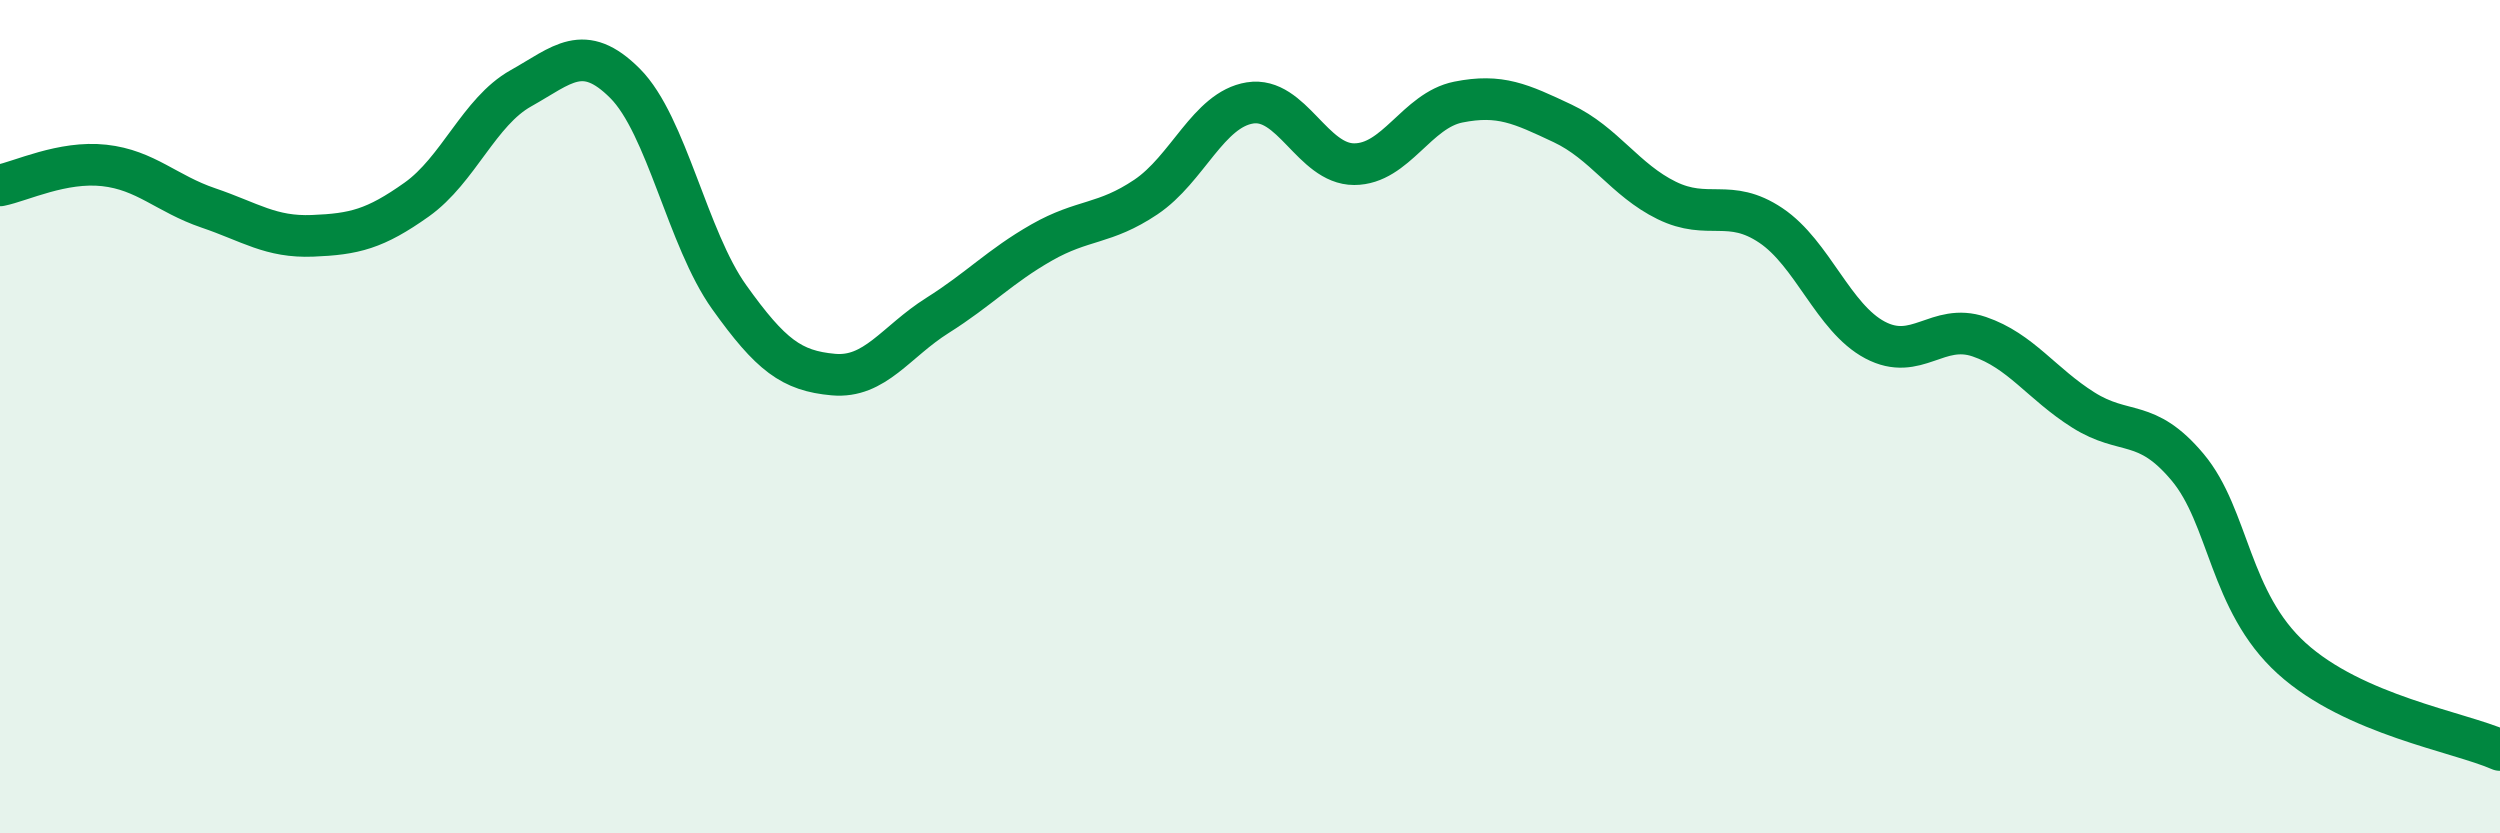
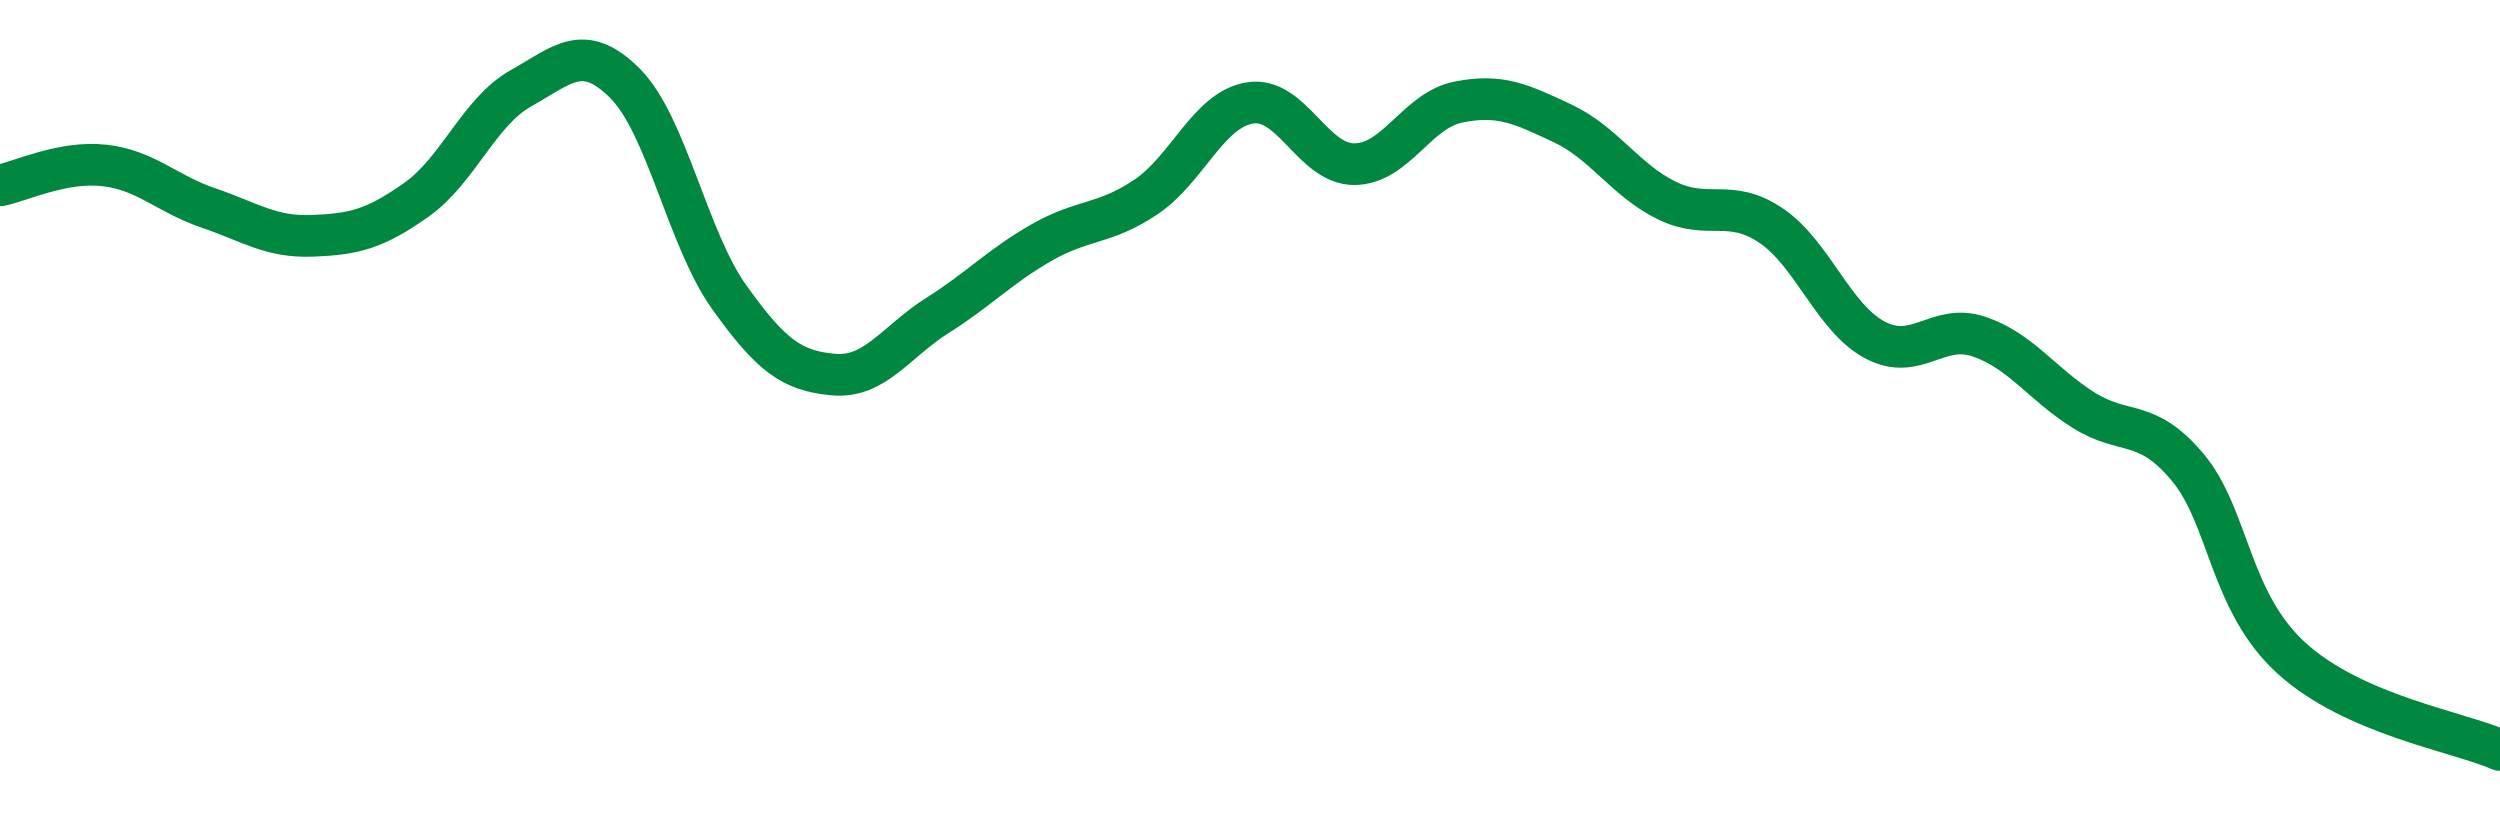
<svg xmlns="http://www.w3.org/2000/svg" width="60" height="20" viewBox="0 0 60 20">
-   <path d="M 0,4.45 C 0.5,4.35 1.5,3.86 2.5,3.97 C 3.5,4.08 4,4.65 5,4.99 C 6,5.33 6.5,5.7 7.5,5.66 C 8.5,5.62 9,5.5 10,4.79 C 11,4.08 11.5,2.68 12.5,2.12 C 13.5,1.56 14,1 15,2 C 16,3 16.5,5.73 17.5,7.13 C 18.5,8.53 19,8.9 20,8.99 C 21,9.08 21.5,8.2 22.5,7.57 C 23.5,6.94 24,6.39 25,5.82 C 26,5.25 26.5,5.4 27.5,4.73 C 28.5,4.06 29,2.63 30,2.47 C 31,2.31 31.5,3.94 32.5,3.94 C 33.5,3.94 34,2.65 35,2.45 C 36,2.25 36.5,2.49 37.5,2.96 C 38.5,3.43 39,4.32 40,4.81 C 41,5.3 41.5,4.74 42.5,5.41 C 43.5,6.08 44,7.63 45,8.16 C 46,8.69 46.5,7.74 47.5,8.08 C 48.5,8.42 49,9.21 50,9.84 C 51,10.47 51.5,10.02 52.5,11.21 C 53.5,12.4 53.5,14.44 55,15.8 C 56.5,17.16 59,17.56 60,18L60 20L0 20Z" fill="#008740" opacity="0.1" stroke-linecap="round" stroke-linejoin="round" />
  <path d="M 0,4.45 C 0.5,4.35 1.5,3.86 2.5,3.97 C 3.5,4.08 4,4.65 5,4.99 C 6,5.33 6.5,5.7 7.5,5.66 C 8.5,5.62 9,5.5 10,4.79 C 11,4.08 11.5,2.68 12.5,2.12 C 13.5,1.56 14,1 15,2 C 16,3 16.5,5.73 17.5,7.13 C 18.5,8.53 19,8.9 20,8.99 C 21,9.08 21.5,8.2 22.5,7.57 C 23.5,6.94 24,6.39 25,5.82 C 26,5.25 26.5,5.4 27.5,4.73 C 28.5,4.06 29,2.63 30,2.47 C 31,2.31 31.5,3.94 32.5,3.94 C 33.5,3.94 34,2.65 35,2.45 C 36,2.25 36.5,2.49 37.5,2.96 C 38.5,3.43 39,4.32 40,4.81 C 41,5.3 41.5,4.74 42.5,5.41 C 43.5,6.08 44,7.63 45,8.16 C 46,8.69 46.5,7.74 47.5,8.08 C 48.5,8.42 49,9.21 50,9.84 C 51,10.47 51.5,10.02 52.5,11.21 C 53.5,12.4 53.5,14.44 55,15.8 C 56.5,17.16 59,17.56 60,18" stroke="#008740" stroke-width="1" fill="none" stroke-linecap="round" stroke-linejoin="round" />
</svg>